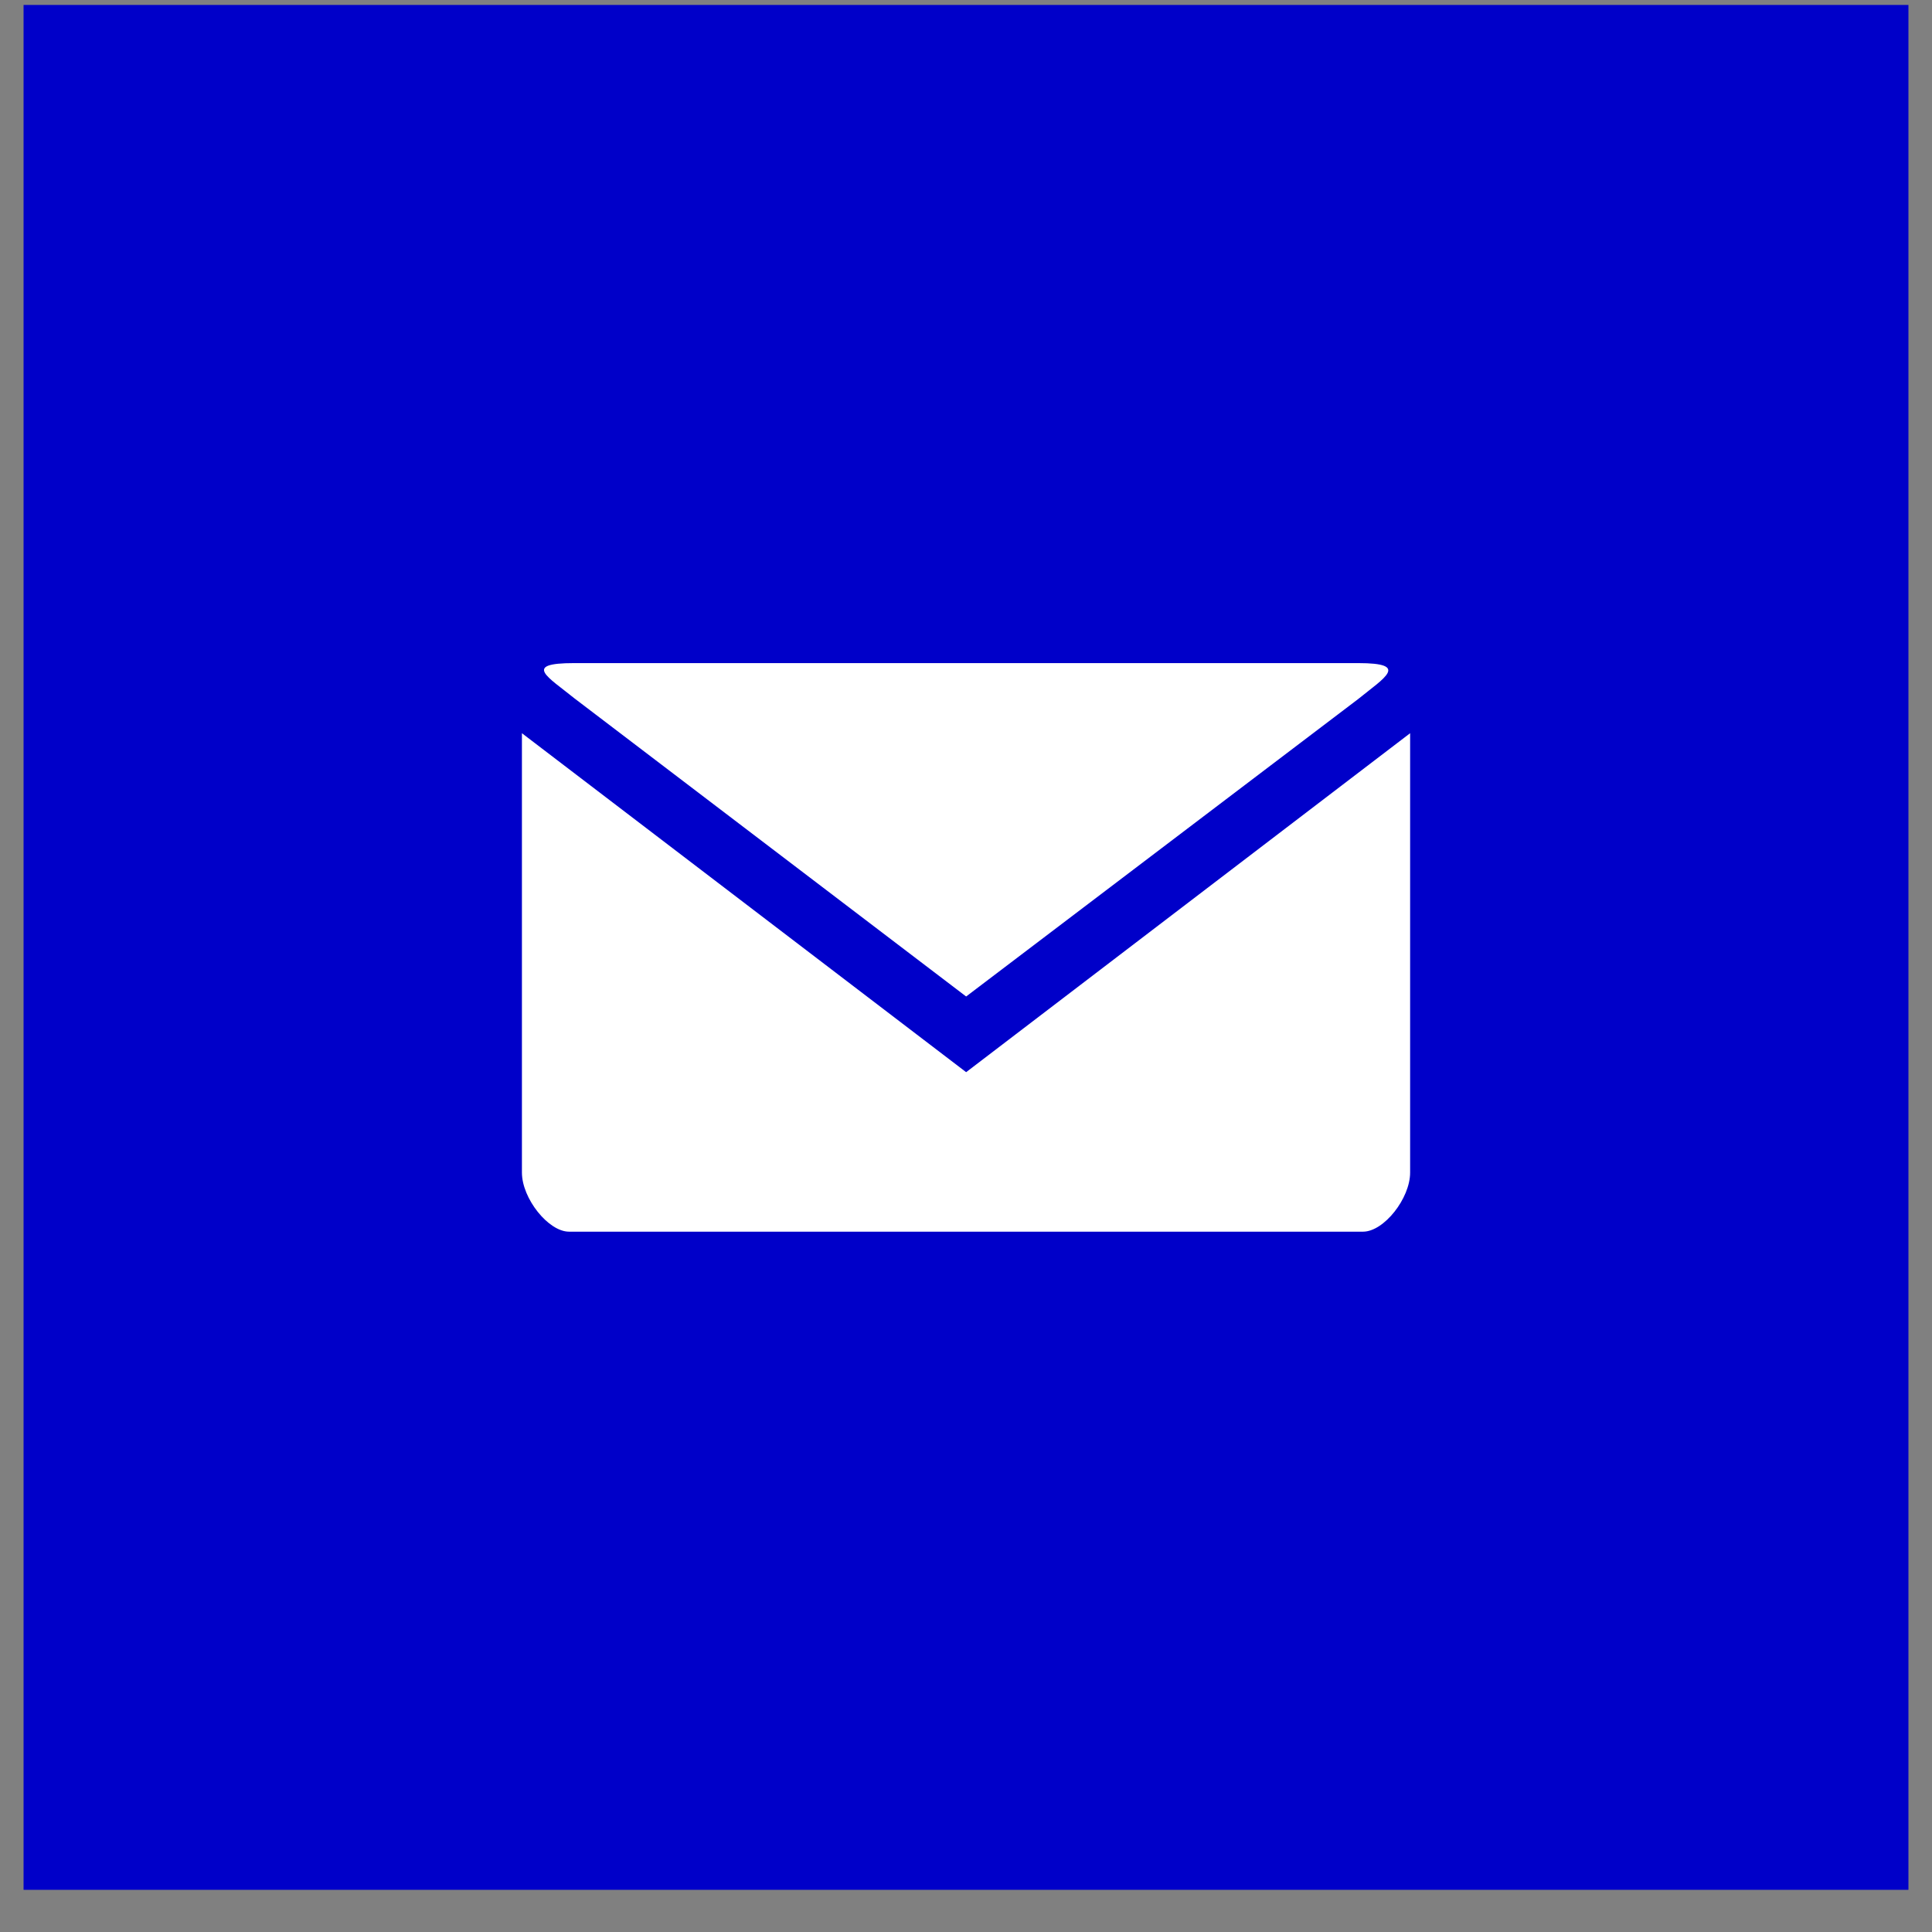
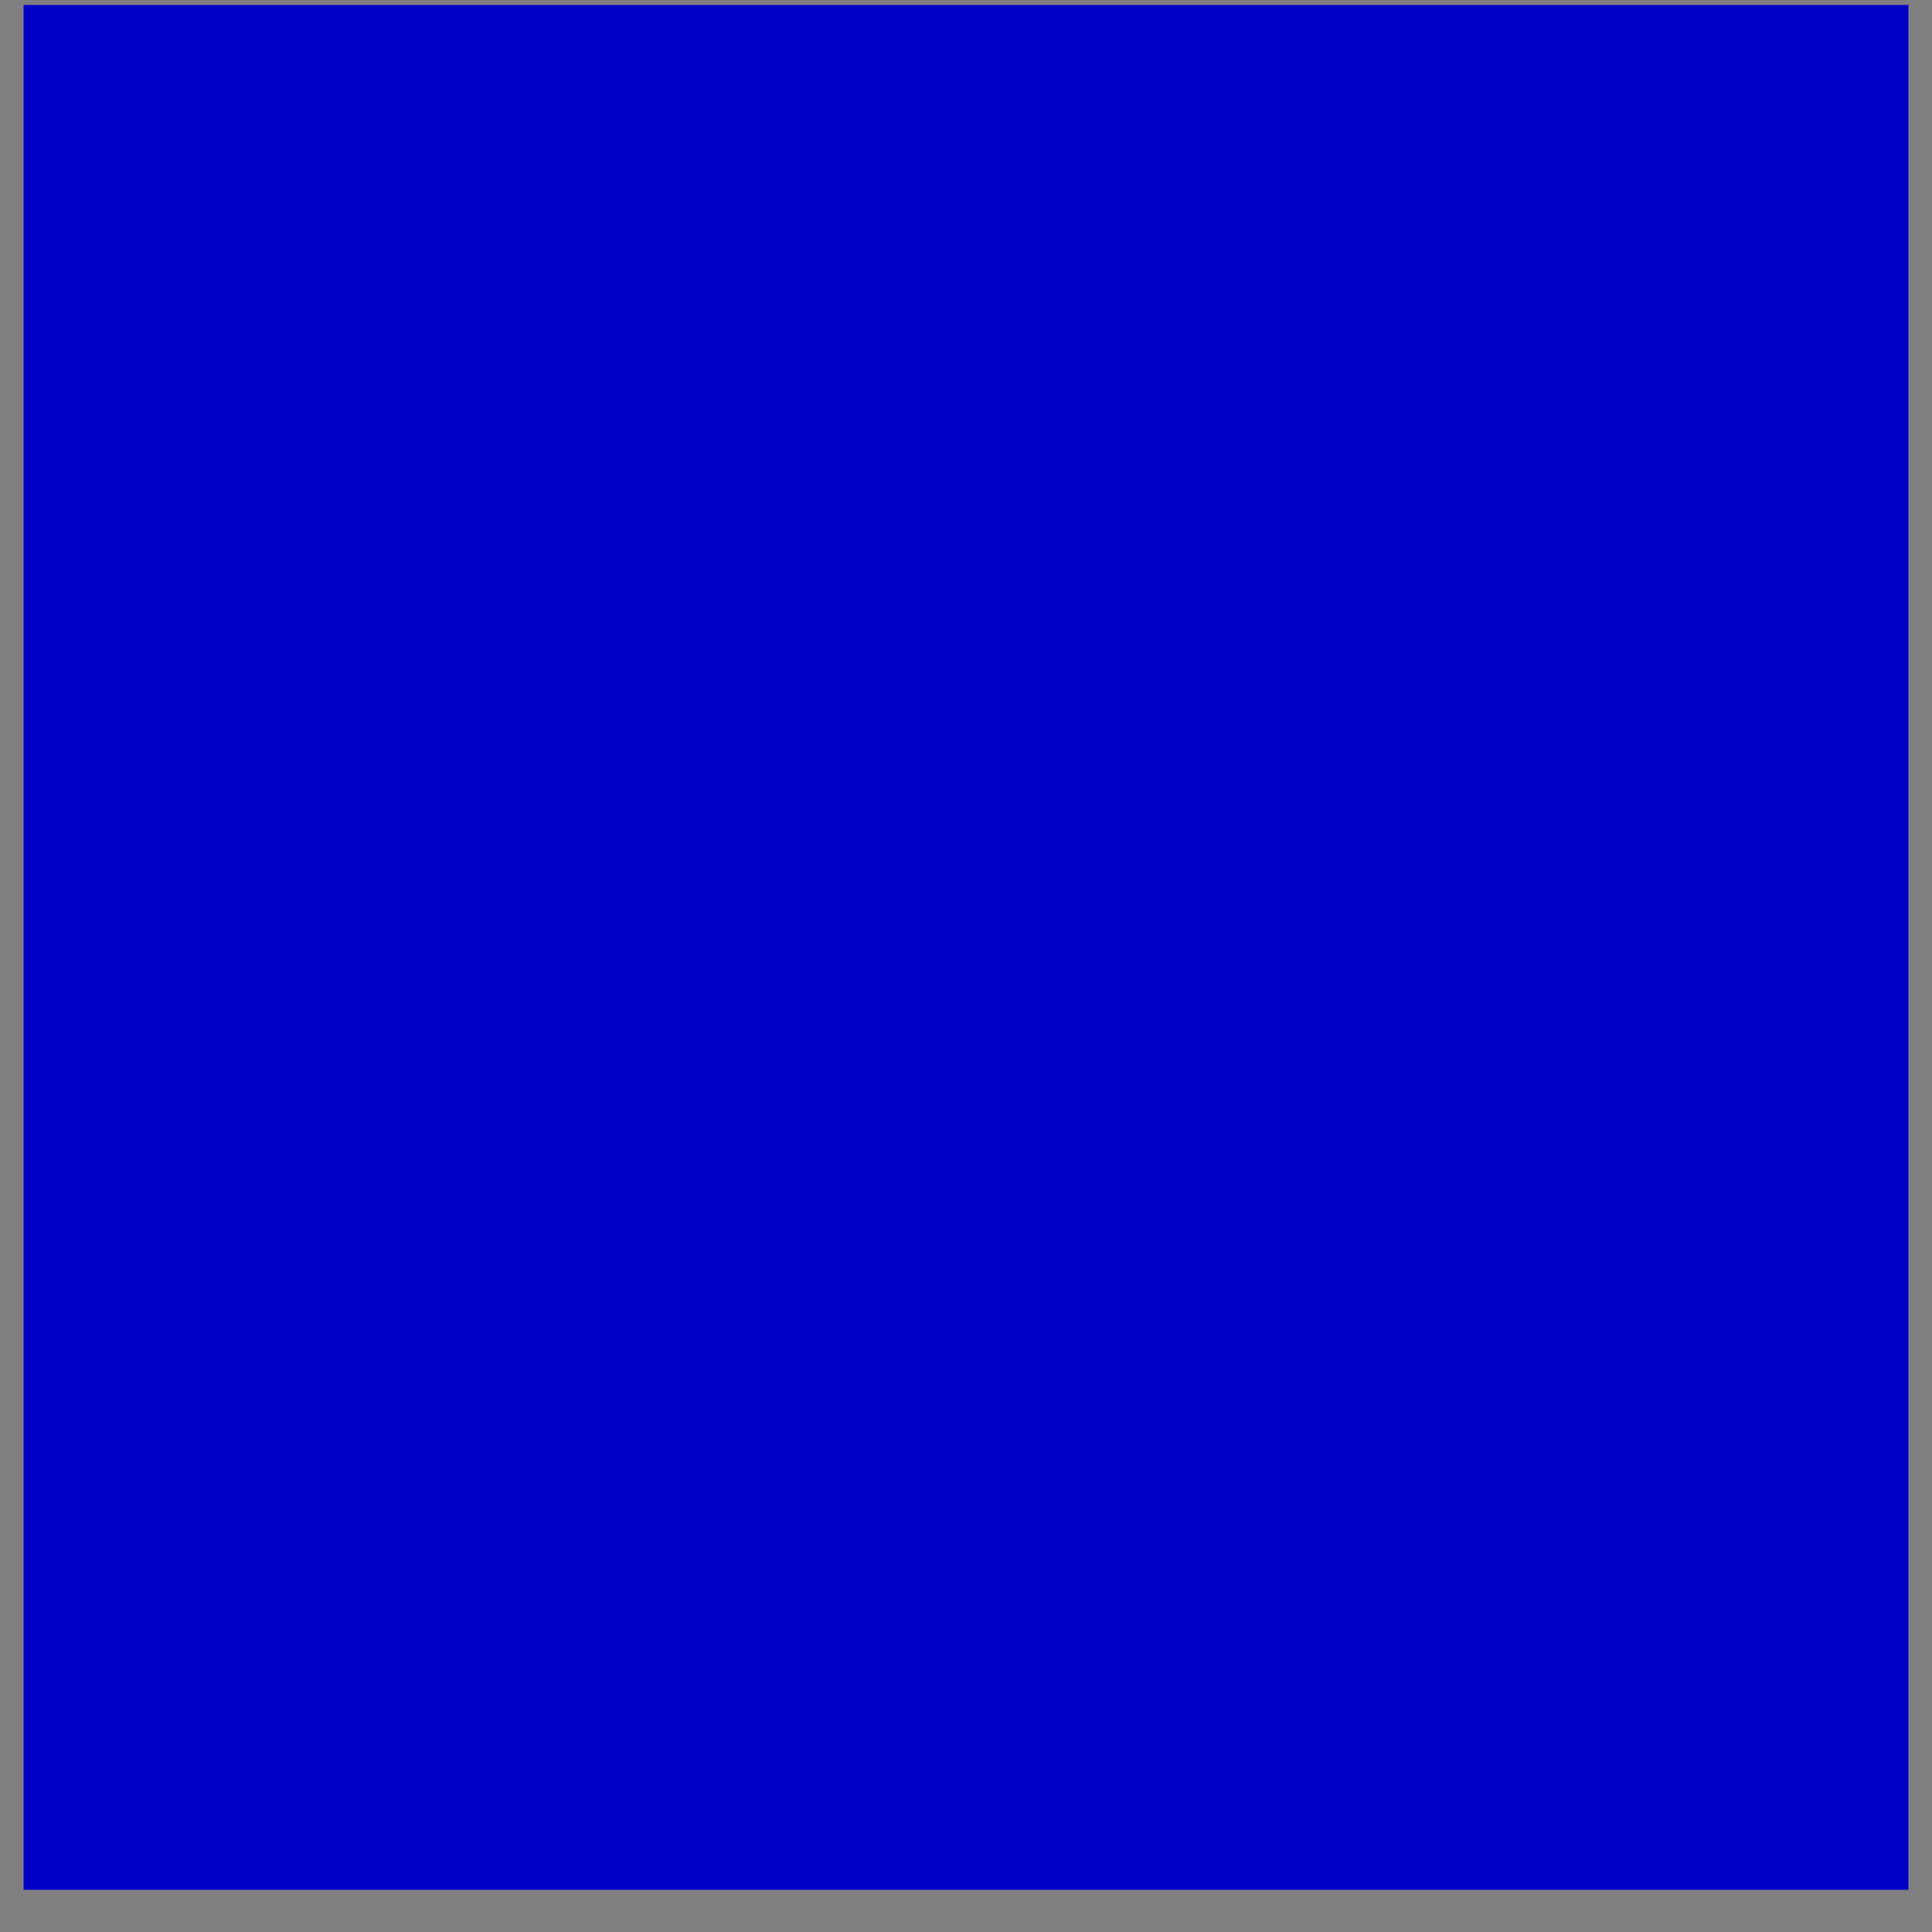
<svg xmlns="http://www.w3.org/2000/svg" width="41" height="41" viewBox="0 0 41 41" fill="none">
  <rect x="0" y="0" width="41" height="41" fill="#808080" stroke="none" />
  <rect width="40" height="40" transform="translate(0.5 0.105)" fill="#0000C9" />
-   <path d="M12.185 14.072C11.076 14.072 11.631 14.366 12.185 14.816L20.503 21.147L28.821 14.836C29.376 14.385 29.93 14.072 28.821 14.072H12.185ZM11.076 15.56V24.884C11.076 25.433 11.637 26.138 12.076 26.138H28.925C29.369 26.138 29.925 25.432 29.925 24.884V15.56L20.503 22.753L11.076 15.56Z" fill="white" />
</svg>